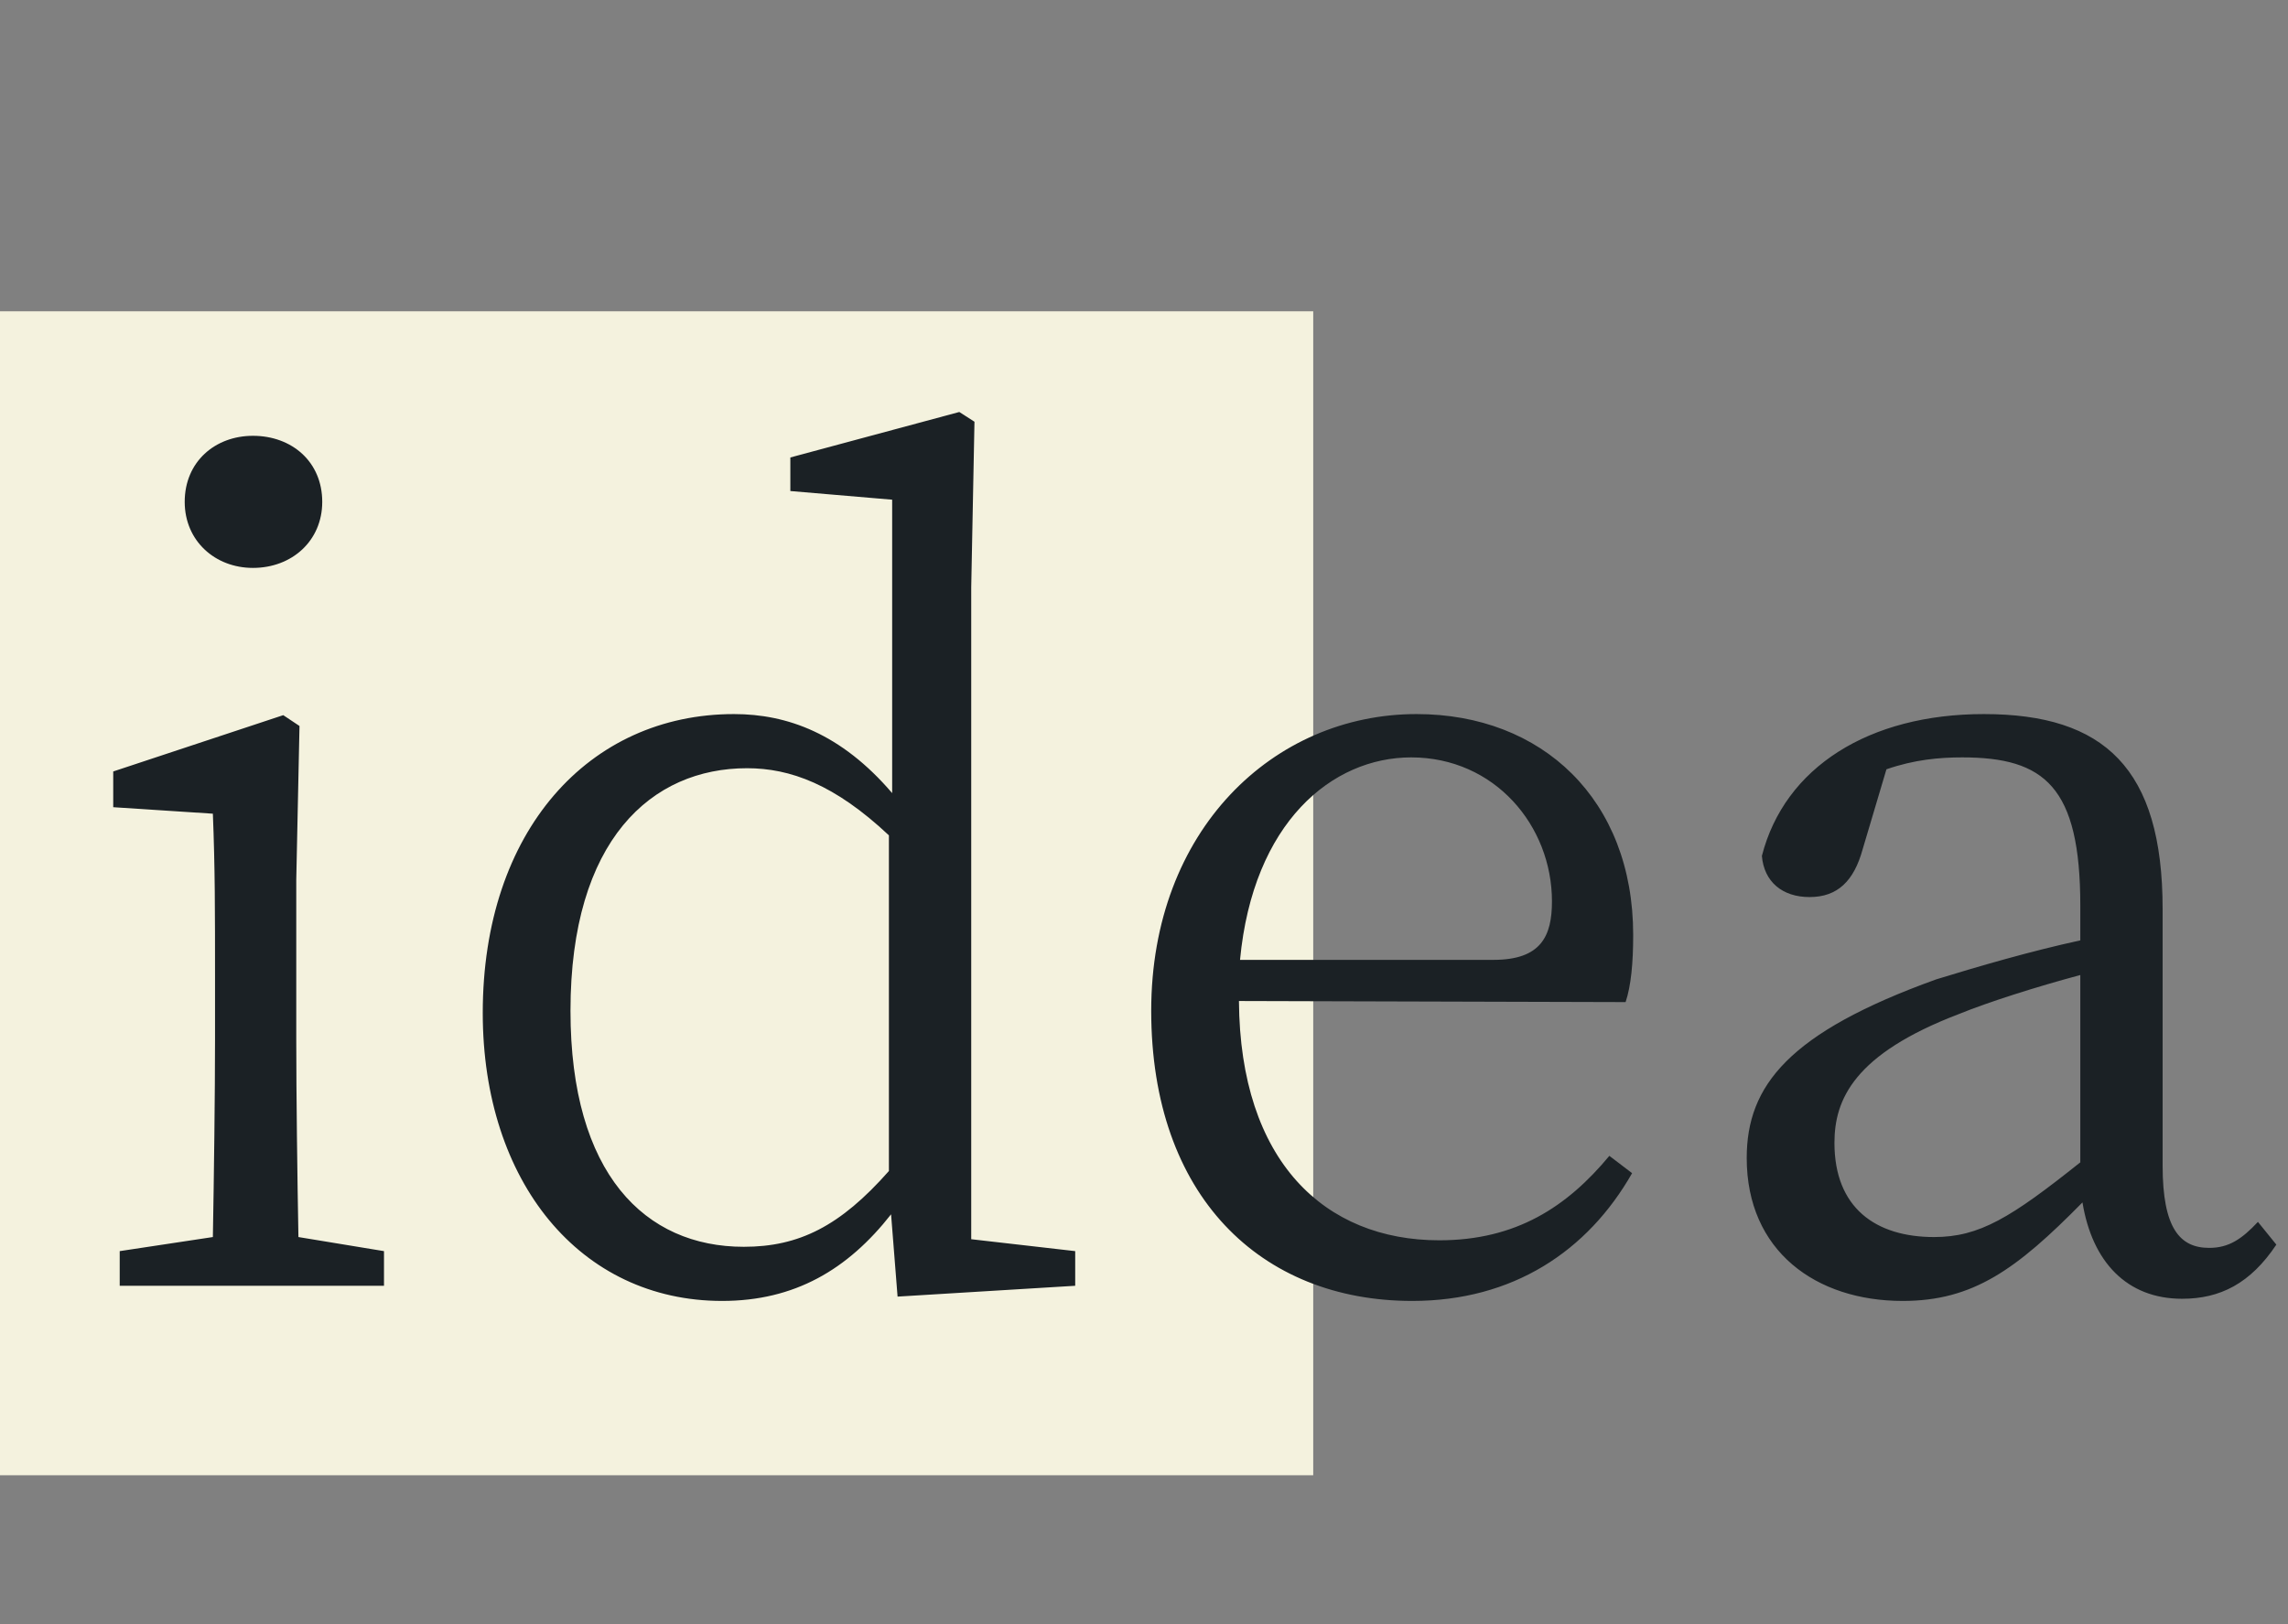
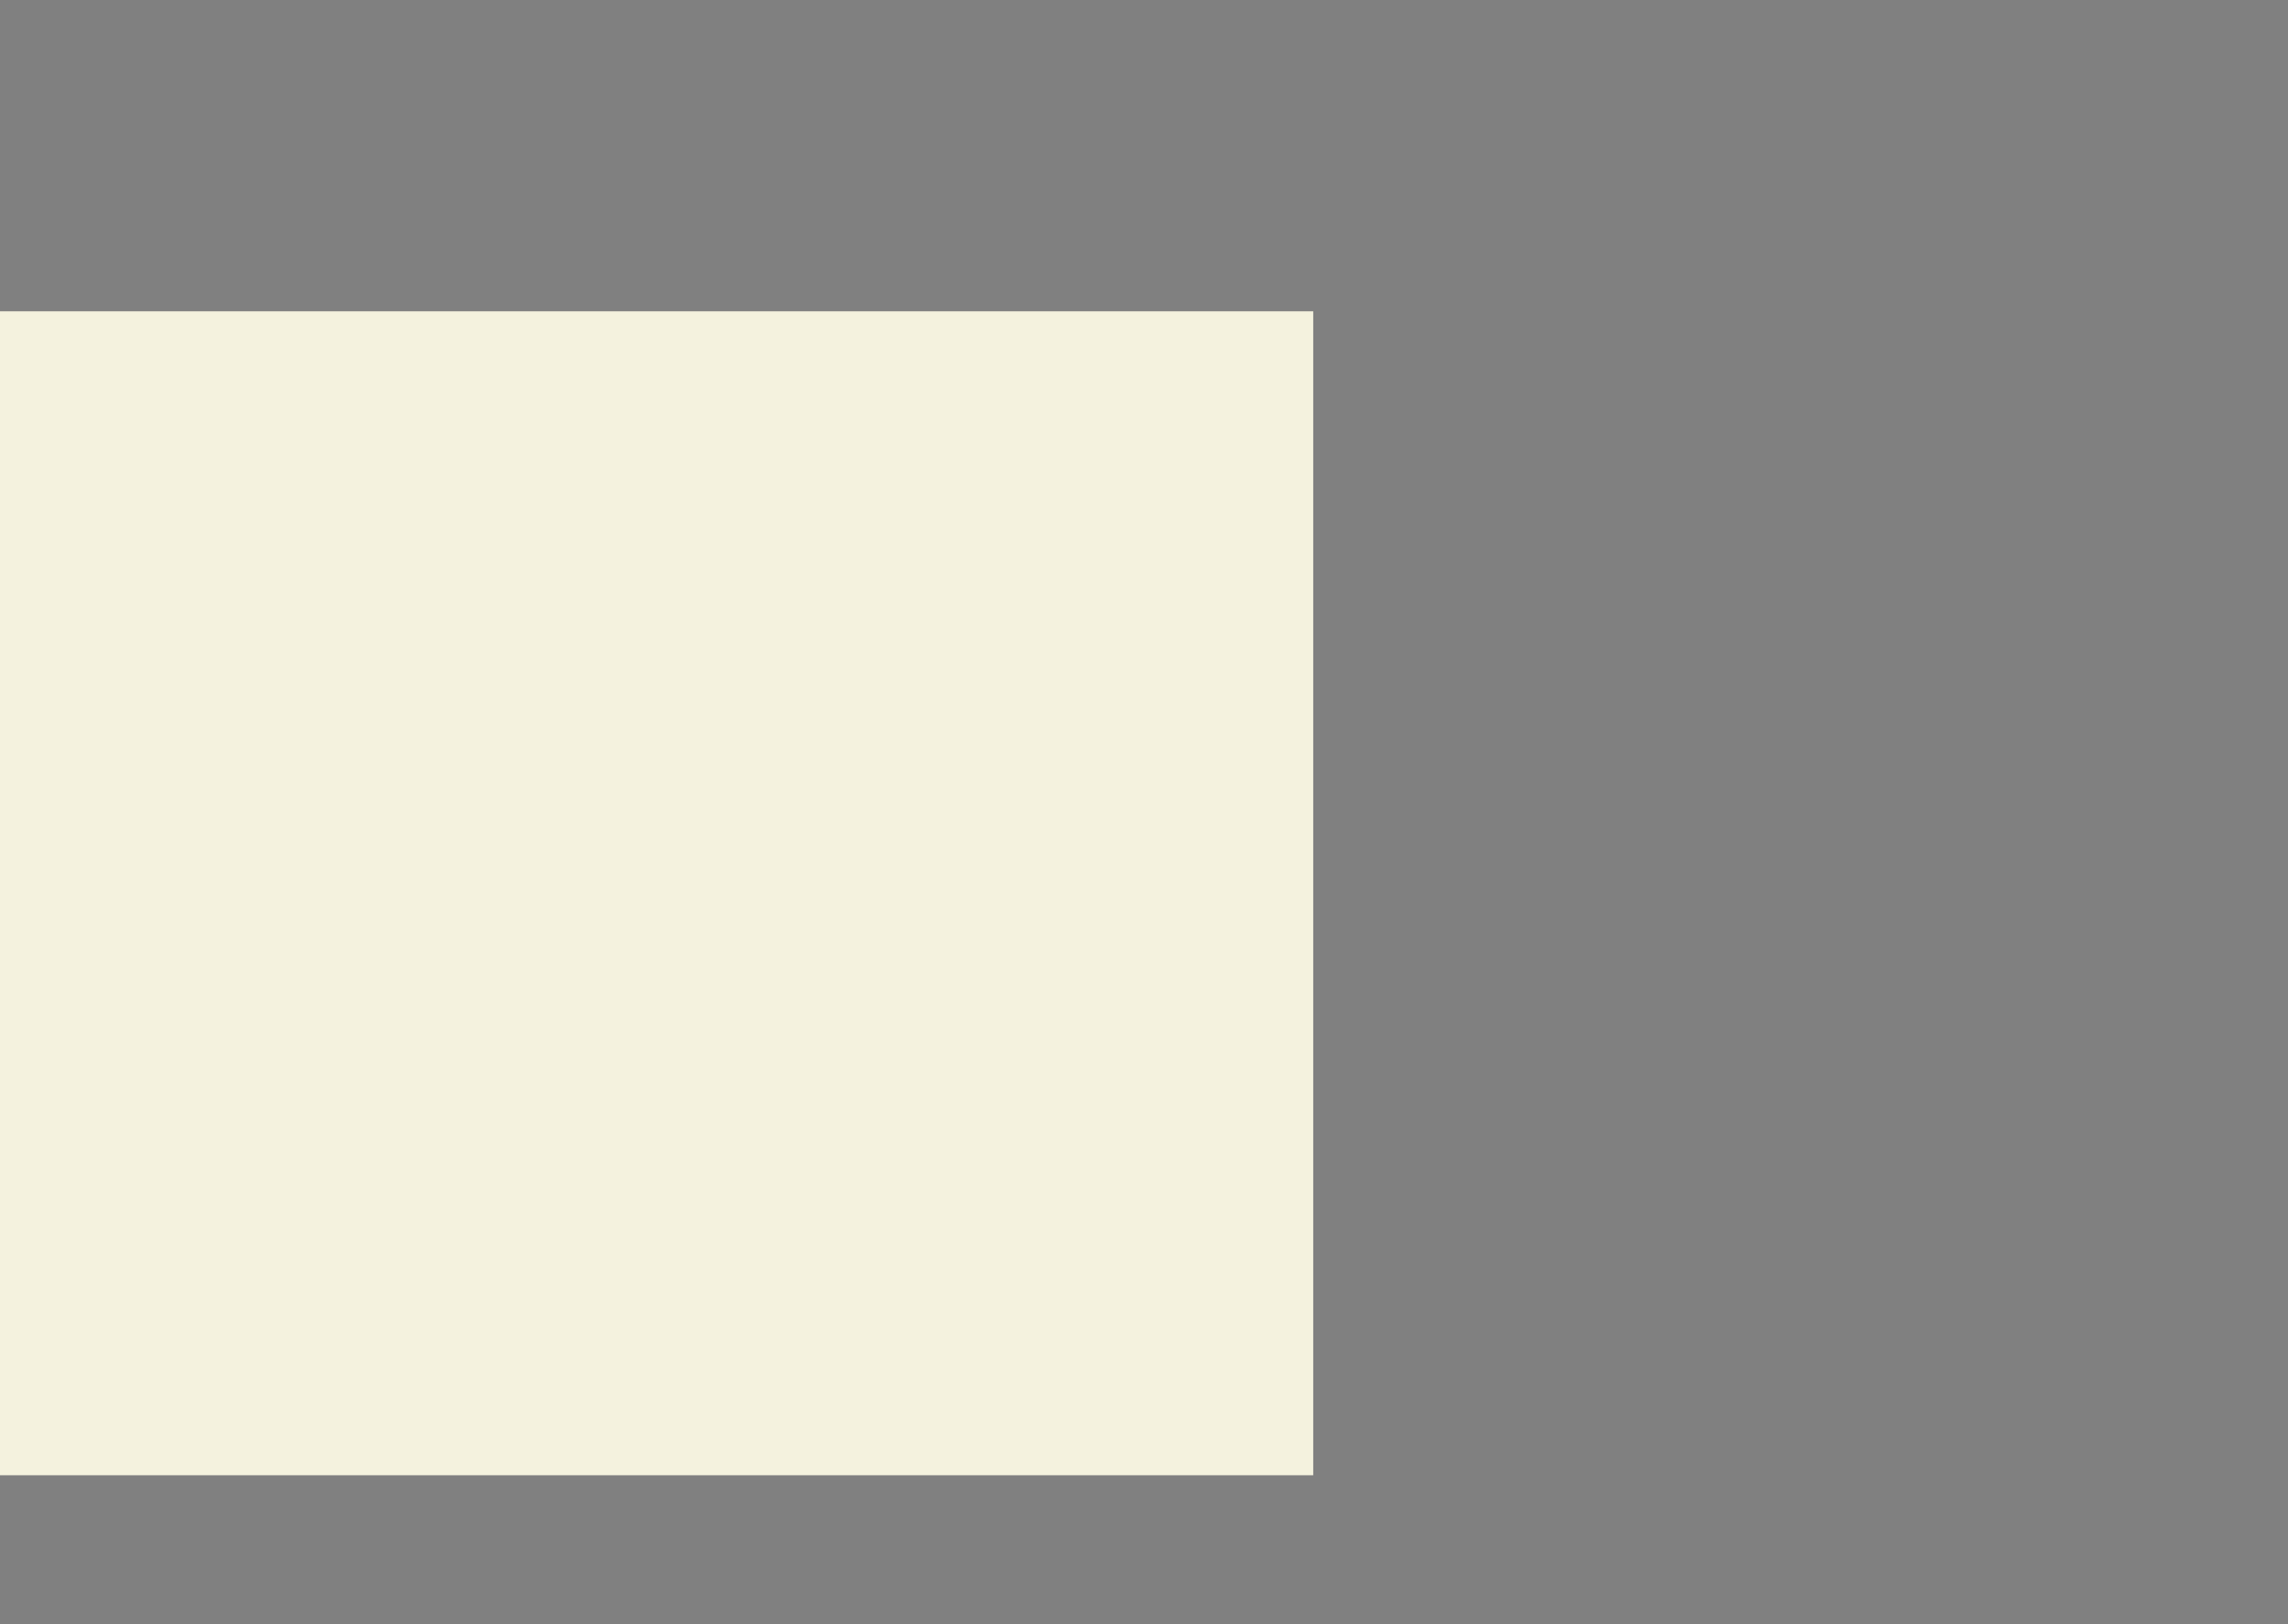
<svg xmlns="http://www.w3.org/2000/svg" width="169" height="120" viewBox="0 0 169 120" fill="none">
  <rect x="0" y="0" width="169" height="120" fill="#808080" stroke="none" />
  <rect y="23" width="97" height="86" fill="#F4F2DE" />
-   <path d="M18.683 41.96C21.562 41.96 23.802 39.96 23.802 37.08C23.802 34.12 21.562 32.2 18.683 32.2C15.883 32.2 13.643 34.12 13.643 37.08C13.643 39.96 15.883 41.96 18.683 41.96ZM22.043 91.4C21.962 87 21.883 80.84 21.883 76.76V65L22.122 53.64L20.922 52.84L8.363 57V59.64L15.723 60.12C15.883 64.12 15.883 67.32 15.883 72.28V76.76C15.883 80.84 15.803 87 15.723 91.4L8.842 92.44V95H28.363V92.44L22.043 91.4ZM65.658 86.52C62.058 90.6 59.018 92.12 54.938 92.12C47.658 92.12 42.138 86.76 42.138 74.68C42.138 62.04 48.138 56.76 55.178 56.76C58.378 56.76 61.658 57.96 65.658 61.72V86.52ZM71.738 91.56V43.4L71.978 31.16L70.858 30.44L58.378 33.8V36.28L65.898 36.92V58.6C62.138 54.2 58.138 52.76 54.218 52.76C43.498 52.76 35.658 61.4 35.658 74.84C35.658 87.32 42.858 96.12 53.338 96.12C58.698 96.12 62.618 93.8 65.818 89.72L66.298 95.8L79.418 95V92.44L71.738 91.56ZM91.593 70.92C92.553 60.76 98.393 55.96 104.233 55.96C110.393 55.96 114.633 61 114.633 66.6C114.633 69.16 113.833 70.92 110.313 70.92H91.593ZM120.073 74.04C120.473 72.84 120.633 71.16 120.633 69.08C120.633 59.08 113.913 52.76 104.633 52.76C94.073 52.76 85.033 61.32 85.033 74.68C85.033 88.36 93.113 96.12 104.313 96.12C111.753 96.12 117.273 92.44 120.553 86.68L118.873 85.4C115.753 89.16 111.993 91.64 106.313 91.64C97.833 91.64 91.593 85.8 91.513 73.96L120.073 74.04ZM153.659 85.88C148.539 89.96 146.219 91.4 142.859 91.4C138.539 91.4 135.499 89.24 135.499 84.44C135.499 81.24 136.939 77.88 144.699 74.92C146.859 74.04 150.379 72.92 153.659 72.04V85.88ZM166.779 90.28C165.579 91.56 164.619 92.2 163.179 92.2C161.019 92.2 159.739 90.76 159.739 86.12V67.16C159.739 56.76 155.419 52.76 146.539 52.76C138.059 52.76 131.819 56.68 130.139 63.24C130.299 65.16 131.659 66.28 133.659 66.28C135.739 66.28 136.939 65.08 137.579 62.76L139.339 56.84C141.419 56.12 143.259 55.96 144.939 55.96C151.019 55.96 153.659 58.12 153.659 66.92V69.48C149.979 70.28 146.139 71.4 143.019 72.36C132.139 76.28 129.019 80.2 129.019 85.56C129.019 92.44 134.139 96.12 140.539 96.12C145.739 96.12 148.939 93.8 153.819 88.84C154.539 93.24 157.099 95.96 161.179 95.96C163.979 95.96 166.219 94.84 168.139 91.96L166.779 90.28Z" fill="#1B2125" />
</svg>